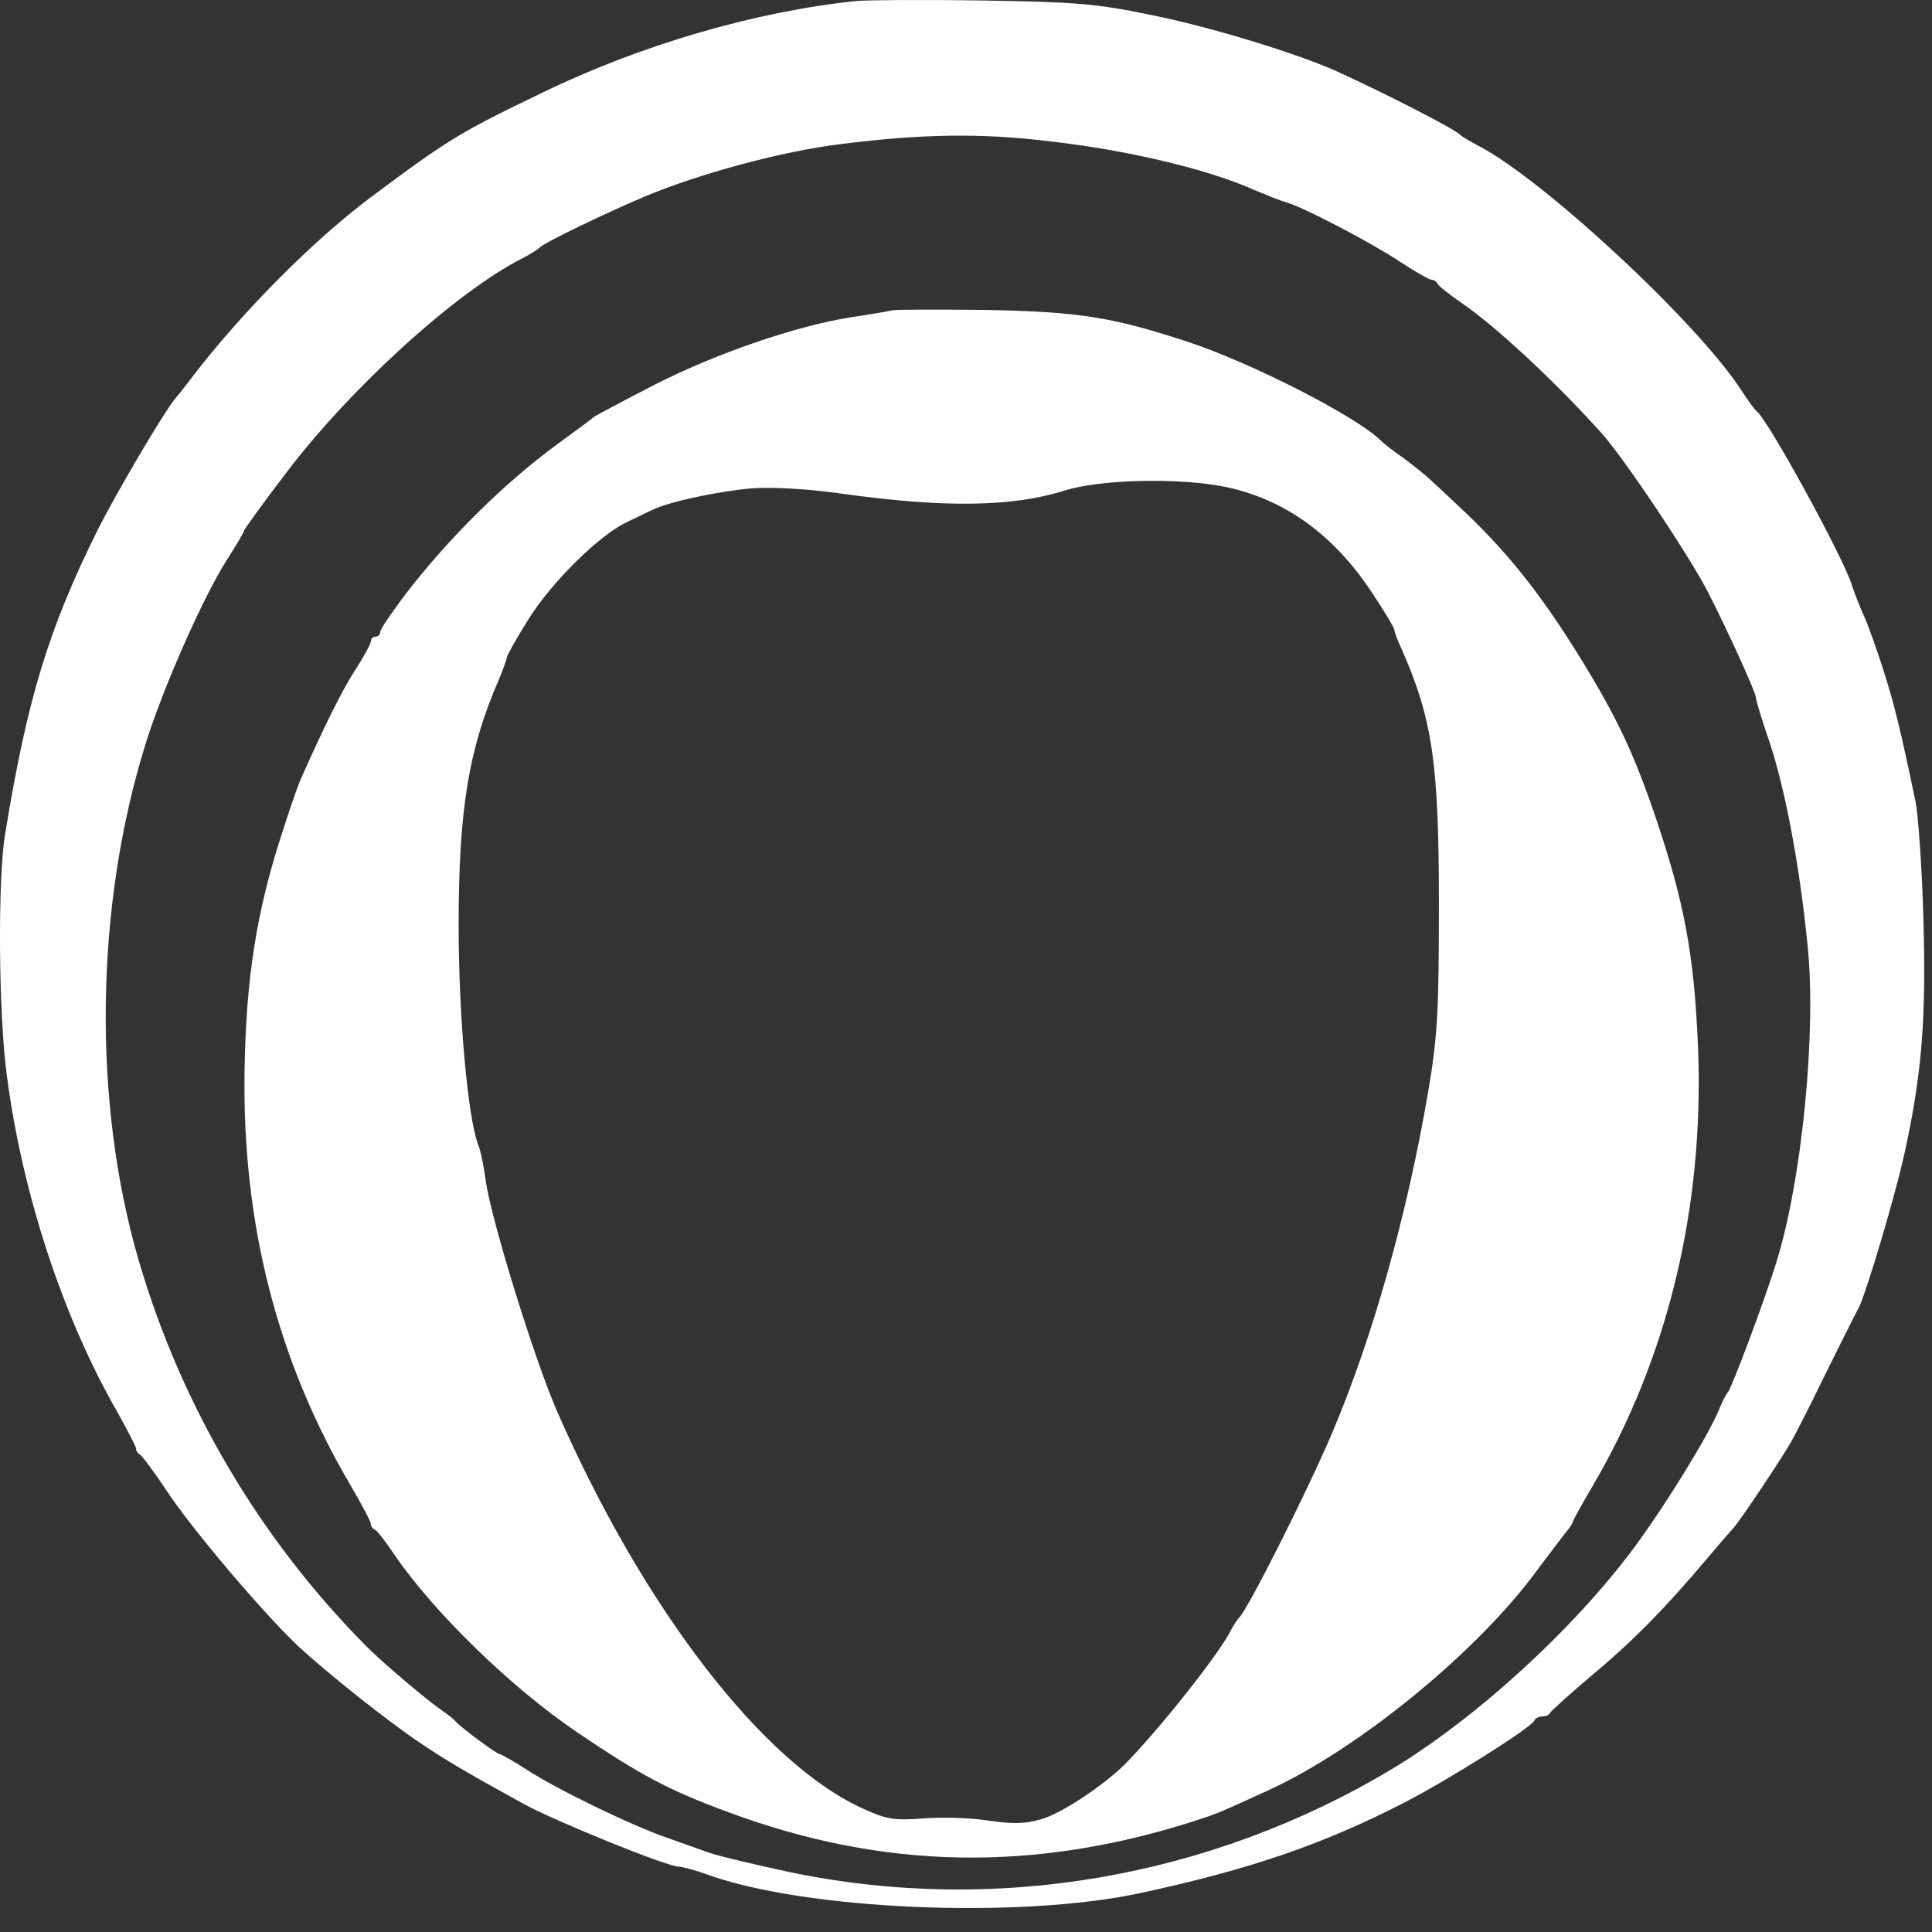
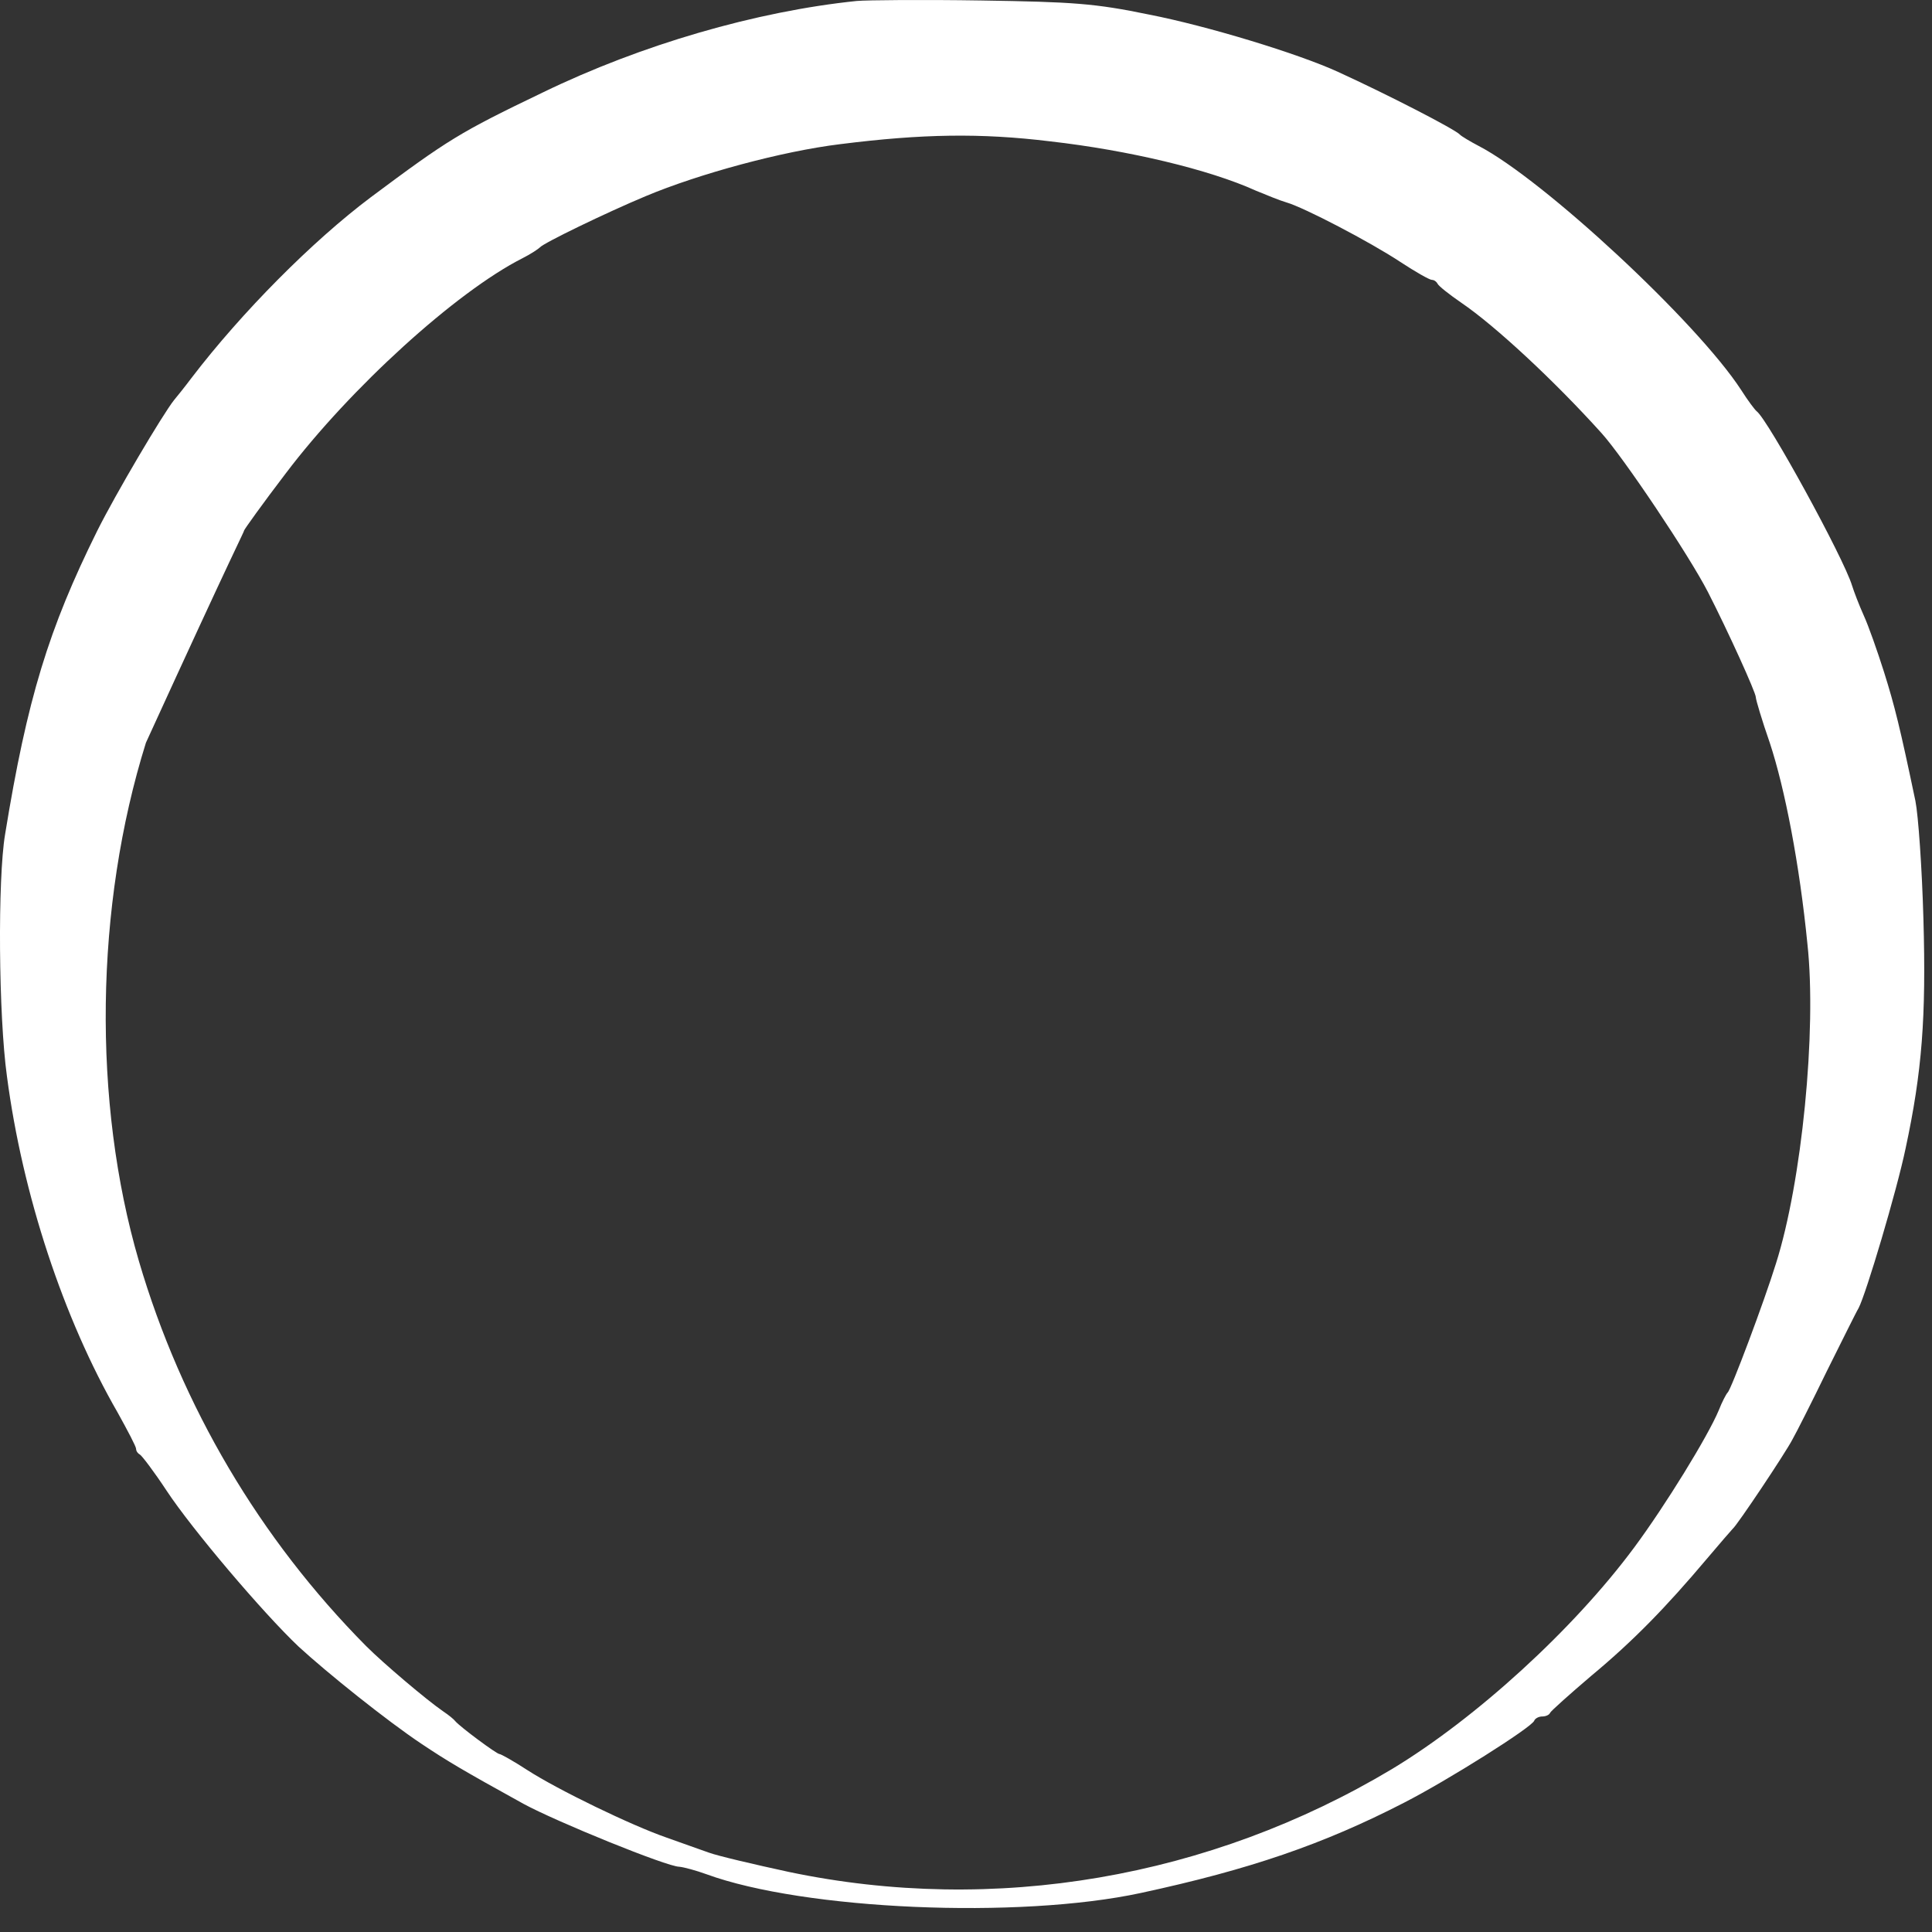
<svg xmlns="http://www.w3.org/2000/svg" width="36" height="36" viewBox="0 0 36 36" fill="none">
  <rect x="0" y="0" width="36" height="36" fill="#333333" stroke="none" />
-   <path d="M15.964 0.018C14.092 0.211 11.949 0.832 10.112 1.724C8.563 2.468 8.353 2.599 6.91 3.675C5.825 4.489 4.504 5.818 3.568 7.043C3.437 7.218 3.288 7.402 3.244 7.454C3.034 7.717 2.159 9.195 1.81 9.895C0.908 11.715 0.506 13.018 0.095 15.546C-0.045 16.377 -0.028 18.923 0.13 20.06C0.419 22.256 1.18 24.566 2.194 26.324C2.378 26.657 2.536 26.954 2.536 26.998C2.536 27.041 2.571 27.085 2.606 27.103C2.641 27.12 2.868 27.418 3.104 27.776C3.577 28.494 4.898 30.051 5.563 30.681C6.096 31.171 7.207 32.063 7.863 32.5C8.336 32.815 8.598 32.973 9.753 33.611C10.365 33.944 12.43 34.784 12.657 34.784C12.745 34.792 12.972 34.854 13.165 34.924C14.984 35.589 18.982 35.763 21.257 35.273C23.286 34.836 24.66 34.364 26.156 33.594C26.978 33.174 28.544 32.185 28.588 32.063C28.605 32.019 28.675 31.984 28.737 31.984C28.798 31.984 28.868 31.958 28.885 31.914C28.903 31.879 29.244 31.573 29.655 31.223C30.434 30.576 31.046 29.946 31.799 29.053C32.043 28.765 32.262 28.511 32.288 28.485C32.367 28.424 33.268 27.076 33.399 26.823C33.469 26.7 33.758 26.132 34.038 25.554C34.327 24.977 34.589 24.443 34.633 24.373C34.773 24.102 35.342 22.195 35.508 21.399C35.814 19.973 35.893 18.958 35.84 17.121C35.814 16.176 35.744 15.188 35.691 14.925C35.403 13.552 35.306 13.158 35.105 12.519C34.983 12.134 34.817 11.662 34.729 11.47C34.642 11.277 34.545 11.023 34.51 10.91C34.353 10.394 32.944 7.822 32.734 7.664C32.7 7.638 32.568 7.463 32.446 7.27C31.623 6.002 28.754 3.343 27.556 2.721C27.389 2.634 27.232 2.538 27.206 2.511C27.127 2.415 25.832 1.75 24.931 1.339C24.188 0.998 22.49 0.482 21.414 0.272C20.399 0.062 19.997 0.036 18.282 0.009C17.198 -0.008 16.157 0.001 15.964 0.018ZM19.569 2.634C21.029 2.8 22.534 3.159 23.4 3.552C23.593 3.631 23.846 3.736 23.969 3.771C24.301 3.867 25.526 4.506 26.095 4.882C26.375 5.066 26.637 5.215 26.681 5.215C26.724 5.215 26.768 5.25 26.786 5.285C26.803 5.328 27.004 5.486 27.232 5.643C27.862 6.072 28.964 7.096 29.839 8.067C30.25 8.521 31.475 10.35 31.825 11.032C32.201 11.767 32.717 12.904 32.717 12.992C32.717 13.036 32.831 13.421 32.98 13.849C33.259 14.698 33.531 16.097 33.679 17.593C33.854 19.203 33.574 22.029 33.093 23.542C32.874 24.251 32.253 25.904 32.192 25.948C32.166 25.974 32.087 26.123 32.026 26.28C31.825 26.762 31.029 28.056 30.451 28.835C29.323 30.357 27.503 32.019 25.937 32.964C22.543 34.994 18.527 35.685 14.696 34.88C14.048 34.74 13.375 34.582 13.209 34.521C13.042 34.46 12.684 34.337 12.421 34.241C11.765 34.014 10.392 33.349 9.823 32.981C9.569 32.815 9.333 32.684 9.307 32.684C9.254 32.684 8.572 32.177 8.484 32.072C8.458 32.037 8.362 31.958 8.257 31.888C7.951 31.678 7.146 30.996 6.822 30.672C4.845 28.677 3.384 26.21 2.588 23.498C1.722 20.541 1.766 16.885 2.719 13.84C3.052 12.782 3.787 11.128 4.224 10.437C4.399 10.166 4.548 9.912 4.548 9.886C4.548 9.869 4.898 9.379 5.326 8.819C6.525 7.235 8.493 5.442 9.735 4.812C9.893 4.733 10.033 4.637 10.059 4.611C10.12 4.532 11.293 3.964 12.027 3.657C13.025 3.238 14.573 2.818 15.658 2.686C17.18 2.494 18.274 2.476 19.569 2.634Z" fill="white" />
-   <path d="M16.62 5.783C16.55 5.801 16.192 5.862 15.833 5.915C14.818 6.081 13.357 6.579 12.203 7.166C11.625 7.463 11.118 7.734 11.065 7.769C11.022 7.813 10.707 8.04 10.374 8.285C9.386 9.011 8.371 10.017 7.566 11.059C7.304 11.408 7.085 11.723 7.085 11.776C7.085 11.82 7.05 11.863 6.997 11.863C6.954 11.863 6.91 11.898 6.91 11.951C6.91 11.995 6.779 12.239 6.613 12.493C6.368 12.878 6.061 13.491 5.598 14.531C5.554 14.628 5.405 15.056 5.265 15.494C4.775 16.99 4.583 18.241 4.557 19.964C4.513 22.807 5.169 25.362 6.534 27.68C6.744 28.039 6.91 28.354 6.91 28.397C6.91 28.441 6.945 28.485 6.98 28.502C7.024 28.511 7.181 28.721 7.347 28.966C8.074 30.033 9.517 31.442 10.759 32.282C11.923 33.069 12.456 33.358 13.576 33.769C16.446 34.836 19.245 34.889 22.219 33.944C22.657 33.804 22.683 33.795 23.637 33.358C25.316 32.588 27.521 30.786 28.632 29.272C28.868 28.957 29.113 28.634 29.183 28.546C29.253 28.467 29.305 28.38 29.305 28.363C29.305 28.336 29.472 28.039 29.682 27.68C31.081 25.292 31.755 22.492 31.641 19.535C31.571 17.803 31.387 16.806 30.836 15.188C30.434 14.015 30.128 13.368 29.445 12.257C28.684 11.024 28.046 10.236 27.171 9.423C26.987 9.248 26.751 9.029 26.646 8.933C26.541 8.836 26.322 8.661 26.156 8.539C25.99 8.425 25.797 8.277 25.727 8.207C25.264 7.752 23.304 6.754 22.132 6.369C20.715 5.906 20.12 5.81 18.37 5.775C17.478 5.766 16.691 5.766 16.62 5.783ZM22.875 9.081C23.943 9.318 24.826 9.947 25.535 10.997C25.78 11.365 25.981 11.697 25.981 11.732C25.981 11.767 26.034 11.916 26.104 12.065C26.69 13.386 26.812 14.199 26.812 16.85C26.812 18.871 26.786 19.317 26.611 20.349C26.217 22.65 25.579 24.916 24.826 26.692C24.372 27.768 23.234 30.025 23.085 30.147C23.059 30.173 22.98 30.287 22.919 30.41C22.674 30.873 21.581 32.247 20.951 32.885C20.549 33.279 19.761 33.804 19.394 33.9C19.105 33.988 18.86 33.988 18.431 33.926C18.116 33.874 17.565 33.856 17.215 33.883C16.664 33.926 16.516 33.9 16.096 33.708C14.232 32.877 12.002 29.99 10.392 26.324C9.972 25.379 9.15 22.72 9.053 22.011C9.018 21.749 8.957 21.443 8.913 21.338C8.712 20.813 8.546 18.906 8.546 17.244C8.546 15.1 8.73 13.963 9.29 12.677C9.377 12.467 9.447 12.274 9.447 12.239C9.447 12.213 9.622 11.898 9.841 11.548C10.278 10.848 11.153 9.982 11.678 9.729C11.87 9.641 12.089 9.528 12.176 9.493C12.483 9.344 13.401 9.151 14.014 9.099C14.407 9.073 15.037 9.108 15.658 9.195C17.592 9.466 18.851 9.449 19.831 9.143C20.514 8.924 22.027 8.898 22.875 9.081Z" fill="white" />
+   <path d="M15.964 0.018C14.092 0.211 11.949 0.832 10.112 1.724C8.563 2.468 8.353 2.599 6.91 3.675C5.825 4.489 4.504 5.818 3.568 7.043C3.437 7.218 3.288 7.402 3.244 7.454C3.034 7.717 2.159 9.195 1.81 9.895C0.908 11.715 0.506 13.018 0.095 15.546C-0.045 16.377 -0.028 18.923 0.13 20.06C0.419 22.256 1.18 24.566 2.194 26.324C2.378 26.657 2.536 26.954 2.536 26.998C2.536 27.041 2.571 27.085 2.606 27.103C2.641 27.12 2.868 27.418 3.104 27.776C3.577 28.494 4.898 30.051 5.563 30.681C6.096 31.171 7.207 32.063 7.863 32.5C8.336 32.815 8.598 32.973 9.753 33.611C10.365 33.944 12.43 34.784 12.657 34.784C12.745 34.792 12.972 34.854 13.165 34.924C14.984 35.589 18.982 35.763 21.257 35.273C23.286 34.836 24.66 34.364 26.156 33.594C26.978 33.174 28.544 32.185 28.588 32.063C28.605 32.019 28.675 31.984 28.737 31.984C28.798 31.984 28.868 31.958 28.885 31.914C28.903 31.879 29.244 31.573 29.655 31.223C30.434 30.576 31.046 29.946 31.799 29.053C32.043 28.765 32.262 28.511 32.288 28.485C32.367 28.424 33.268 27.076 33.399 26.823C33.469 26.7 33.758 26.132 34.038 25.554C34.327 24.977 34.589 24.443 34.633 24.373C34.773 24.102 35.342 22.195 35.508 21.399C35.814 19.973 35.893 18.958 35.84 17.121C35.814 16.176 35.744 15.188 35.691 14.925C35.403 13.552 35.306 13.158 35.105 12.519C34.983 12.134 34.817 11.662 34.729 11.47C34.642 11.277 34.545 11.023 34.51 10.91C34.353 10.394 32.944 7.822 32.734 7.664C32.7 7.638 32.568 7.463 32.446 7.27C31.623 6.002 28.754 3.343 27.556 2.721C27.389 2.634 27.232 2.538 27.206 2.511C27.127 2.415 25.832 1.75 24.931 1.339C24.188 0.998 22.49 0.482 21.414 0.272C20.399 0.062 19.997 0.036 18.282 0.009C17.198 -0.008 16.157 0.001 15.964 0.018ZM19.569 2.634C21.029 2.8 22.534 3.159 23.4 3.552C23.593 3.631 23.846 3.736 23.969 3.771C24.301 3.867 25.526 4.506 26.095 4.882C26.375 5.066 26.637 5.215 26.681 5.215C26.724 5.215 26.768 5.25 26.786 5.285C26.803 5.328 27.004 5.486 27.232 5.643C27.862 6.072 28.964 7.096 29.839 8.067C30.25 8.521 31.475 10.35 31.825 11.032C32.201 11.767 32.717 12.904 32.717 12.992C32.717 13.036 32.831 13.421 32.98 13.849C33.259 14.698 33.531 16.097 33.679 17.593C33.854 19.203 33.574 22.029 33.093 23.542C32.874 24.251 32.253 25.904 32.192 25.948C32.166 25.974 32.087 26.123 32.026 26.28C31.825 26.762 31.029 28.056 30.451 28.835C29.323 30.357 27.503 32.019 25.937 32.964C22.543 34.994 18.527 35.685 14.696 34.88C14.048 34.74 13.375 34.582 13.209 34.521C13.042 34.46 12.684 34.337 12.421 34.241C11.765 34.014 10.392 33.349 9.823 32.981C9.569 32.815 9.333 32.684 9.307 32.684C9.254 32.684 8.572 32.177 8.484 32.072C8.458 32.037 8.362 31.958 8.257 31.888C7.951 31.678 7.146 30.996 6.822 30.672C4.845 28.677 3.384 26.21 2.588 23.498C1.722 20.541 1.766 16.885 2.719 13.84C4.399 10.166 4.548 9.912 4.548 9.886C4.548 9.869 4.898 9.379 5.326 8.819C6.525 7.235 8.493 5.442 9.735 4.812C9.893 4.733 10.033 4.637 10.059 4.611C10.12 4.532 11.293 3.964 12.027 3.657C13.025 3.238 14.573 2.818 15.658 2.686C17.18 2.494 18.274 2.476 19.569 2.634Z" fill="white" />
</svg>